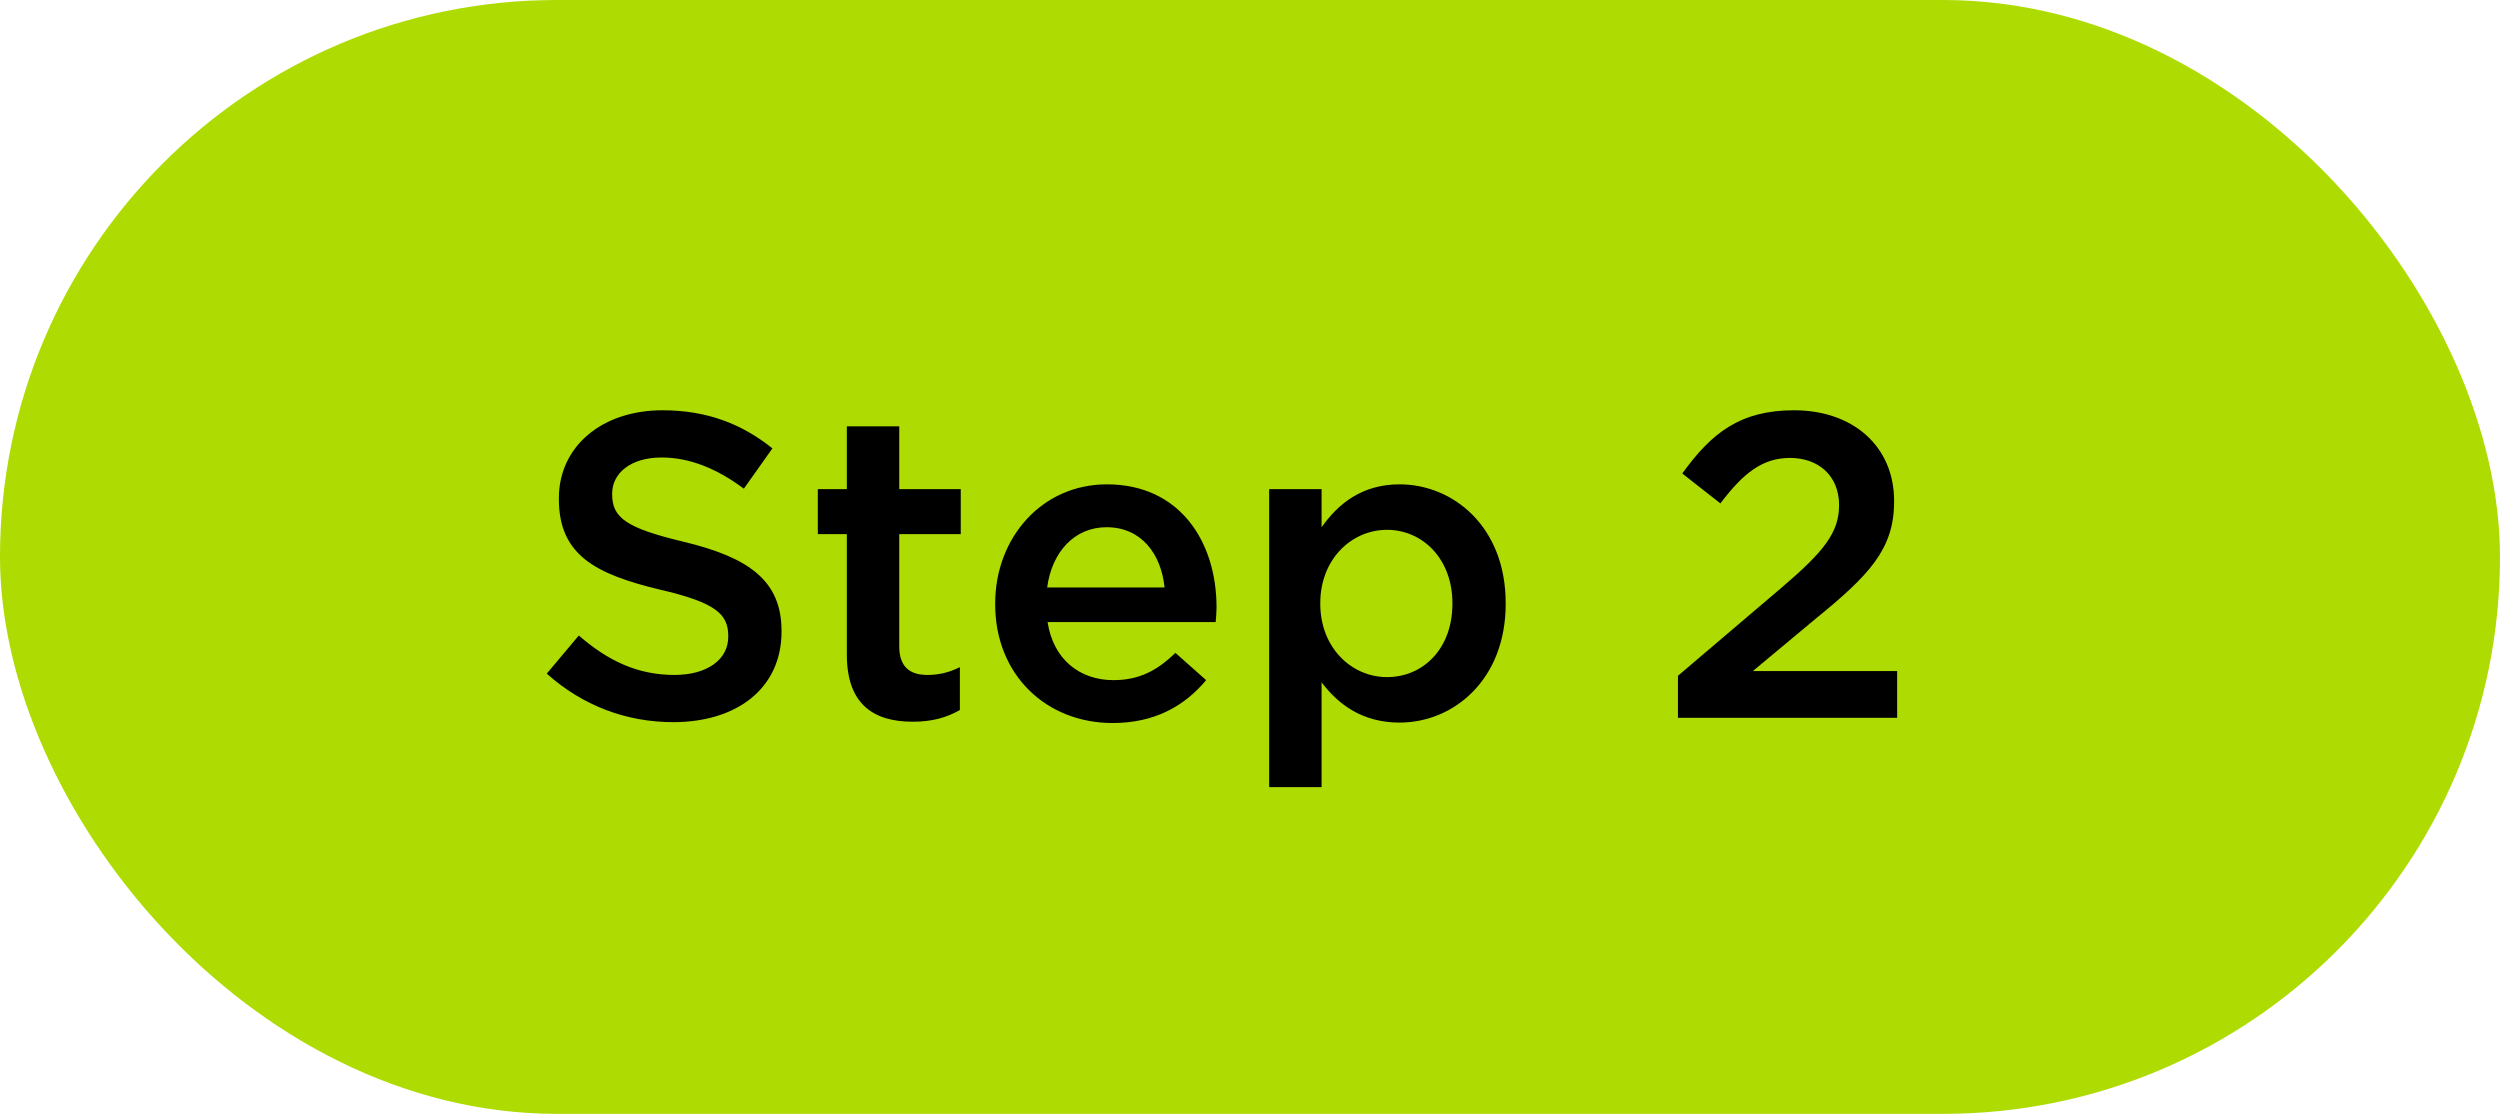
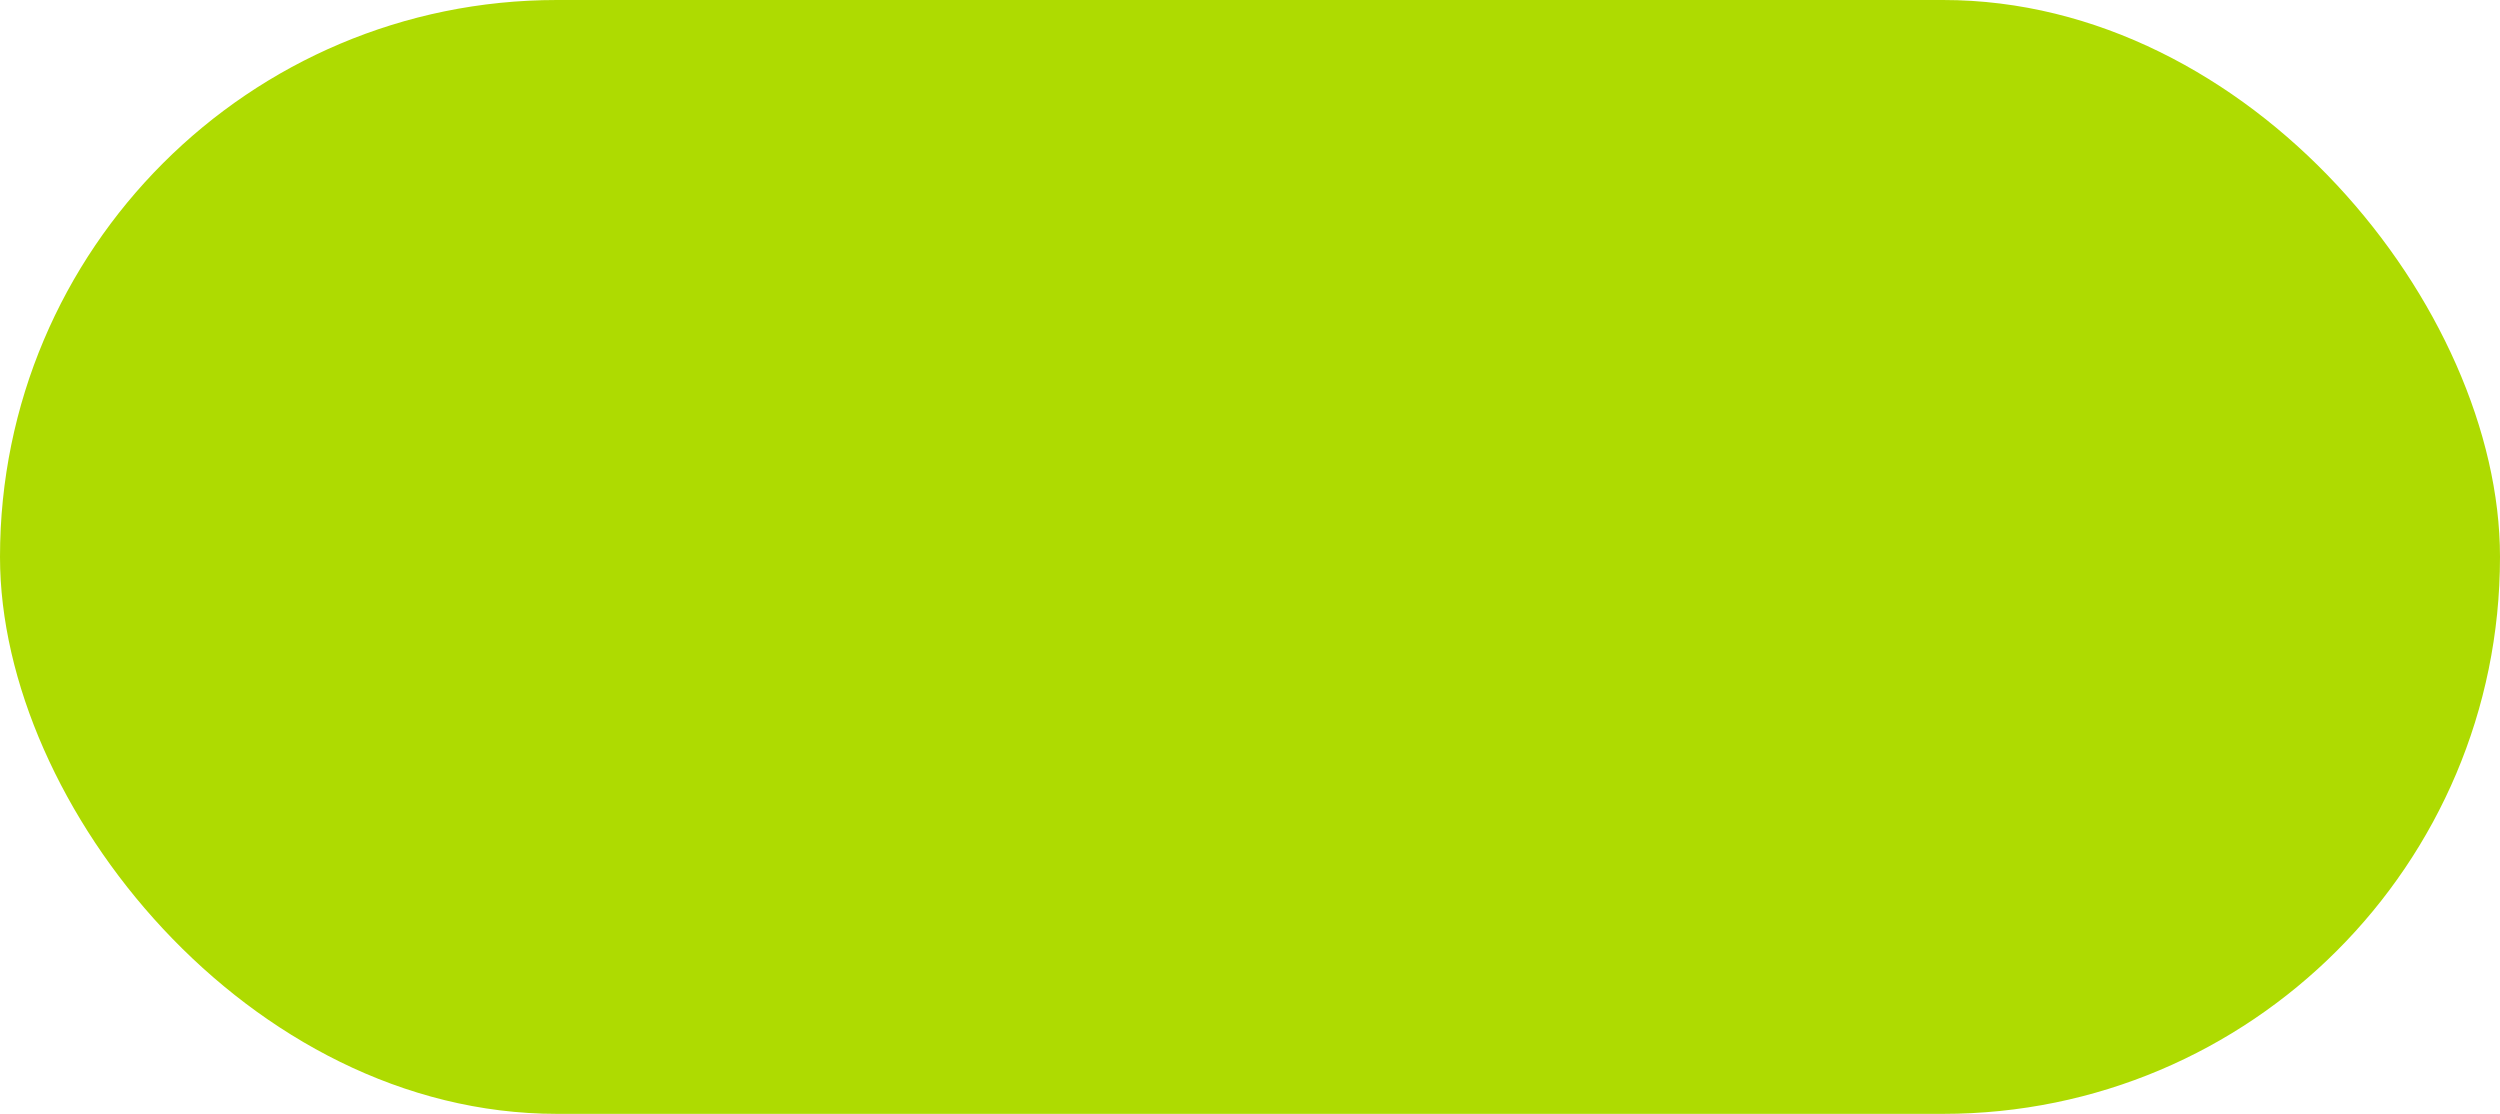
<svg xmlns="http://www.w3.org/2000/svg" width="202" height="90" viewBox="0 0 202 90" fill="none">
  <rect width="202" height="90" rx="45" fill="#AEDB01" />
-   <path d="M54.397 58.35C50.652 58.35 47.117 57.055 44.177 54.43L46.767 51.35C49.112 53.38 51.492 54.535 54.502 54.535C57.162 54.535 58.842 53.275 58.842 51.455V51.385C58.842 49.635 57.862 48.69 53.312 47.64C48.097 46.38 45.157 44.84 45.157 40.325V40.255C45.157 36.055 48.657 33.15 53.522 33.15C57.092 33.15 59.927 34.235 62.412 36.23L60.102 39.485C57.897 37.84 55.692 36.965 53.452 36.965C50.932 36.965 49.462 38.26 49.462 39.87V39.94C49.462 41.83 50.582 42.67 55.307 43.79C60.487 45.05 63.147 46.905 63.147 50.965V51.035C63.147 55.62 59.542 58.35 54.397 58.35ZM73.744 58.315C70.629 58.315 68.424 56.95 68.424 52.89V43.16H66.079V39.52H68.424V34.445H72.659V39.52H77.629V43.16H72.659V52.225C72.659 53.87 73.499 54.535 74.934 54.535C75.879 54.535 76.719 54.325 77.559 53.905V57.37C76.509 57.965 75.354 58.315 73.744 58.315ZM89.896 58.42C84.541 58.42 80.411 54.535 80.411 48.83V48.76C80.411 43.475 84.156 39.135 89.441 39.135C95.321 39.135 98.296 43.755 98.296 49.075C98.296 49.46 98.261 49.845 98.226 50.265H84.646C85.101 53.275 87.236 54.955 89.966 54.955C92.031 54.955 93.501 54.185 94.971 52.75L97.456 54.955C95.706 57.055 93.291 58.42 89.896 58.42ZM84.611 47.465H94.096C93.816 44.735 92.206 42.6 89.406 42.6C86.816 42.6 84.996 44.595 84.611 47.465ZM102.549 63.6V39.52H106.784V42.6C108.149 40.675 110.074 39.135 113.084 39.135C117.424 39.135 121.659 42.565 121.659 48.725V48.795C121.659 54.92 117.459 58.385 113.084 58.385C110.004 58.385 108.079 56.845 106.784 55.13V63.6H102.549ZM112.069 54.71C114.974 54.71 117.354 52.435 117.354 48.795V48.725C117.354 45.155 114.939 42.81 112.069 42.81C109.199 42.81 106.679 45.19 106.679 48.725V48.795C106.679 52.33 109.199 54.71 112.069 54.71ZM135.578 58V54.605L144.013 47.43C147.373 44.56 148.598 43.02 148.598 40.815C148.598 38.4 146.883 37 144.643 37C142.403 37 140.863 38.225 139.008 40.675L135.928 38.26C138.273 35.005 140.583 33.15 144.958 33.15C149.753 33.15 153.043 36.09 153.043 40.465V40.535C153.043 44.385 151.013 46.485 146.673 50.02L141.633 54.22H153.288V58H135.578Z" fill="black" />
</svg>